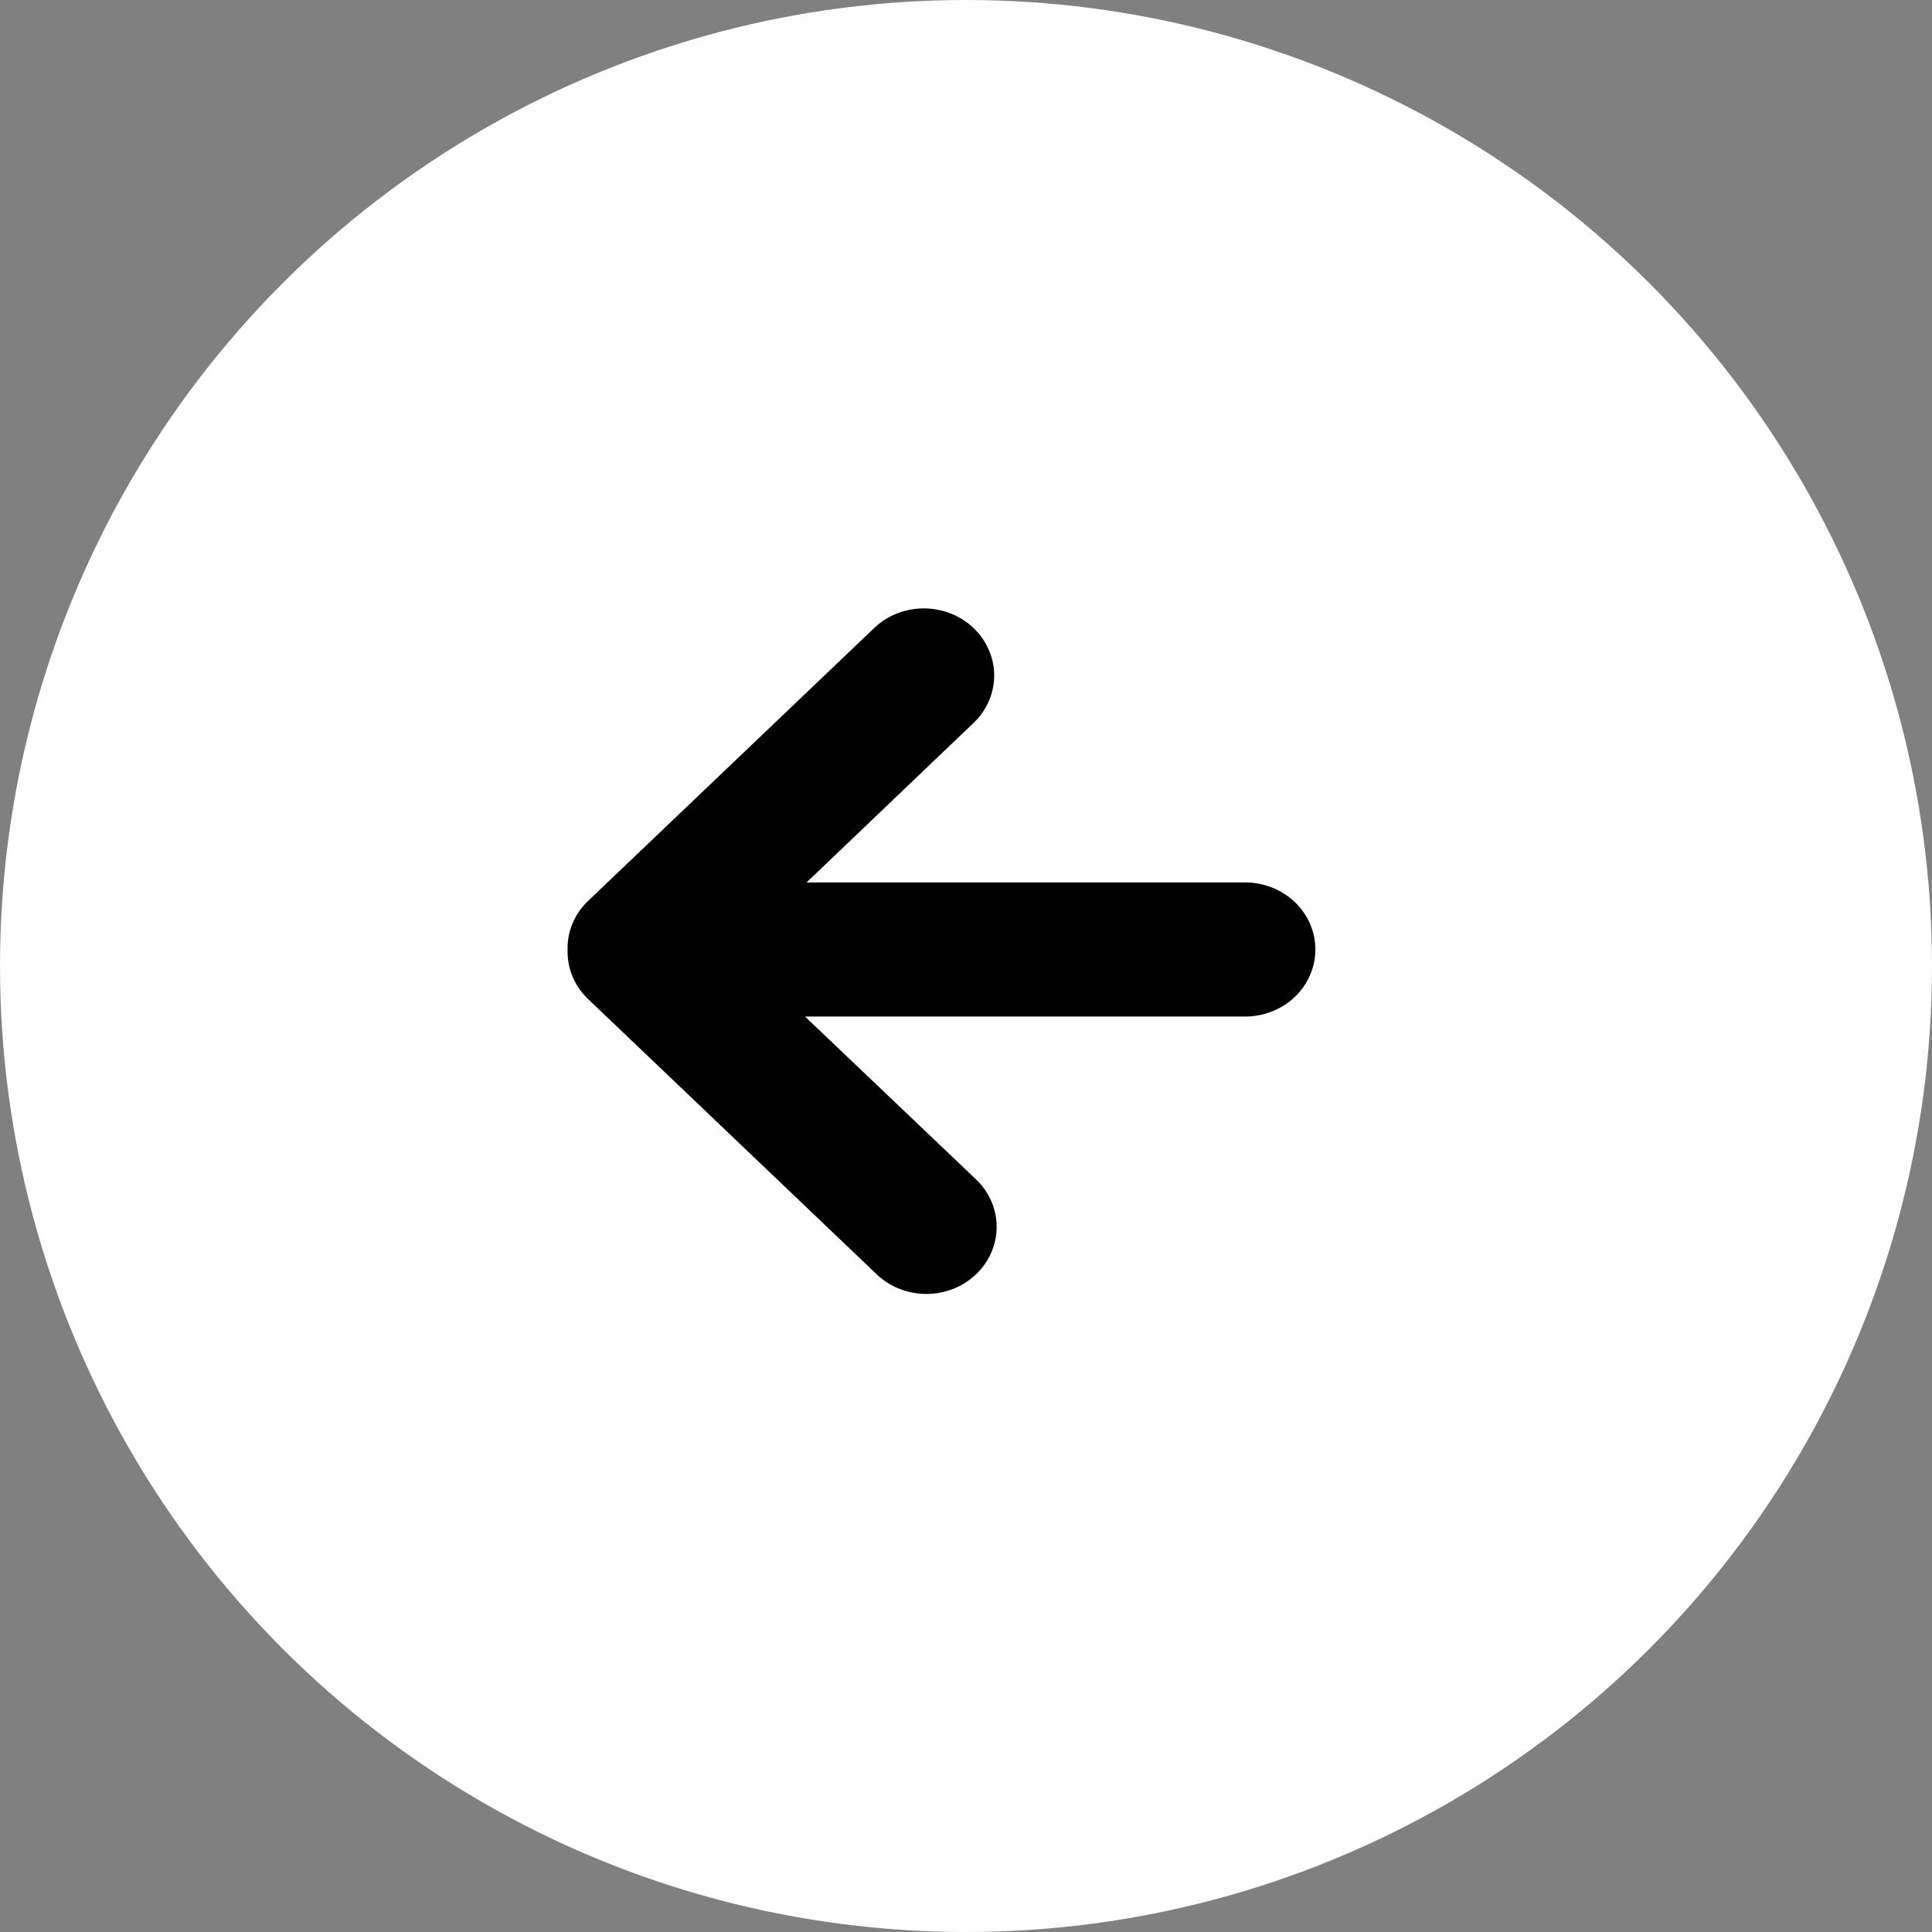
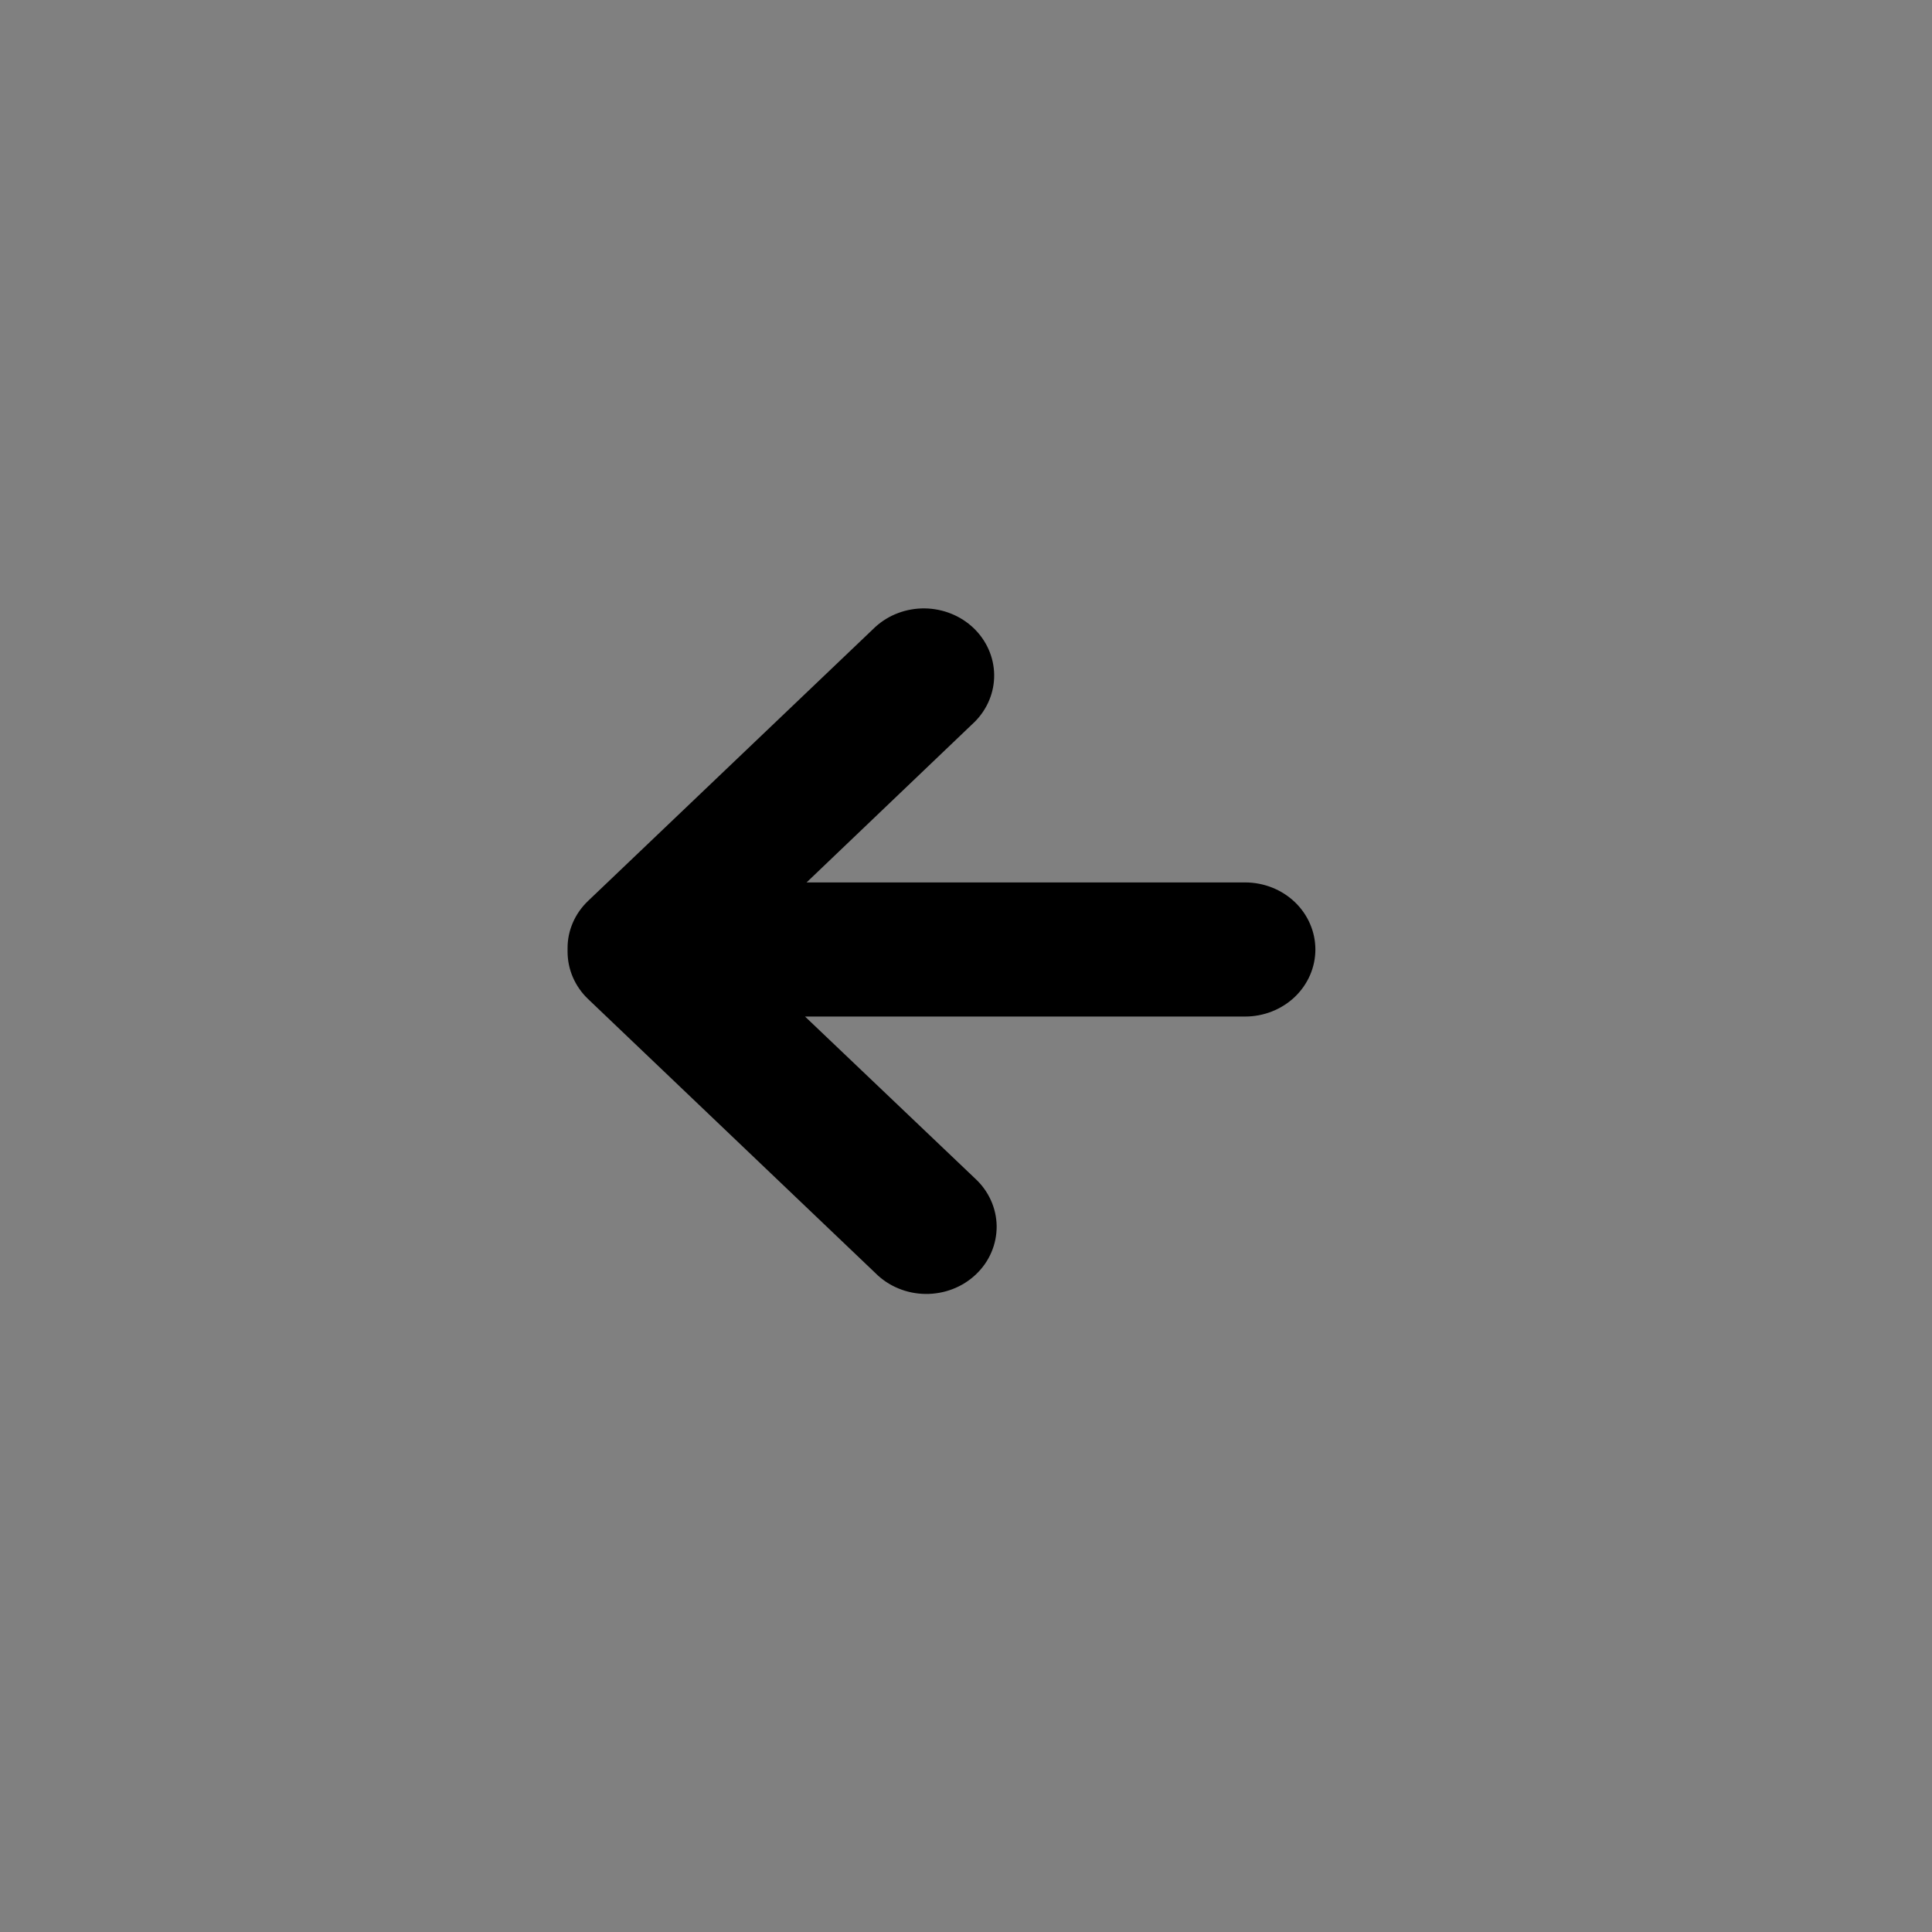
<svg xmlns="http://www.w3.org/2000/svg" width="31" height="31" viewBox="0 0 31 31" fill="none">
  <rect x="0" y="0" width="31" height="31" fill="#808080" stroke="none" />
-   <circle cx="15.5" cy="15.5" r="15.5" fill="white" />
  <path d="M9.437 16.031L14.046 20.427C14.149 20.531 14.274 20.615 14.412 20.672C14.55 20.73 14.698 20.76 14.849 20.762C14.999 20.764 15.149 20.737 15.288 20.683C15.428 20.629 15.554 20.549 15.661 20.447C15.767 20.346 15.852 20.225 15.908 20.092C15.965 19.959 15.993 19.817 15.992 19.673C15.99 19.529 15.958 19.387 15.898 19.256C15.838 19.124 15.751 19.005 15.642 18.906L12.917 16.311L19.978 16.311C20.277 16.311 20.564 16.198 20.776 15.996C20.987 15.794 21.106 15.521 21.106 15.235C21.106 14.95 20.987 14.676 20.776 14.474C20.564 14.272 20.277 14.159 19.978 14.159L12.942 14.159L15.642 11.58C15.844 11.377 15.956 11.105 15.952 10.825C15.948 10.544 15.829 10.276 15.621 10.077C15.413 9.879 15.132 9.766 14.837 9.762C14.543 9.759 14.259 9.865 14.046 10.059L9.437 14.455C9.332 14.555 9.248 14.674 9.192 14.804C9.135 14.935 9.106 15.075 9.107 15.216C9.106 15.225 9.106 15.234 9.107 15.243C9.106 15.252 9.106 15.261 9.107 15.27C9.107 15.555 9.225 15.829 9.437 16.031Z" fill="black" />
</svg>